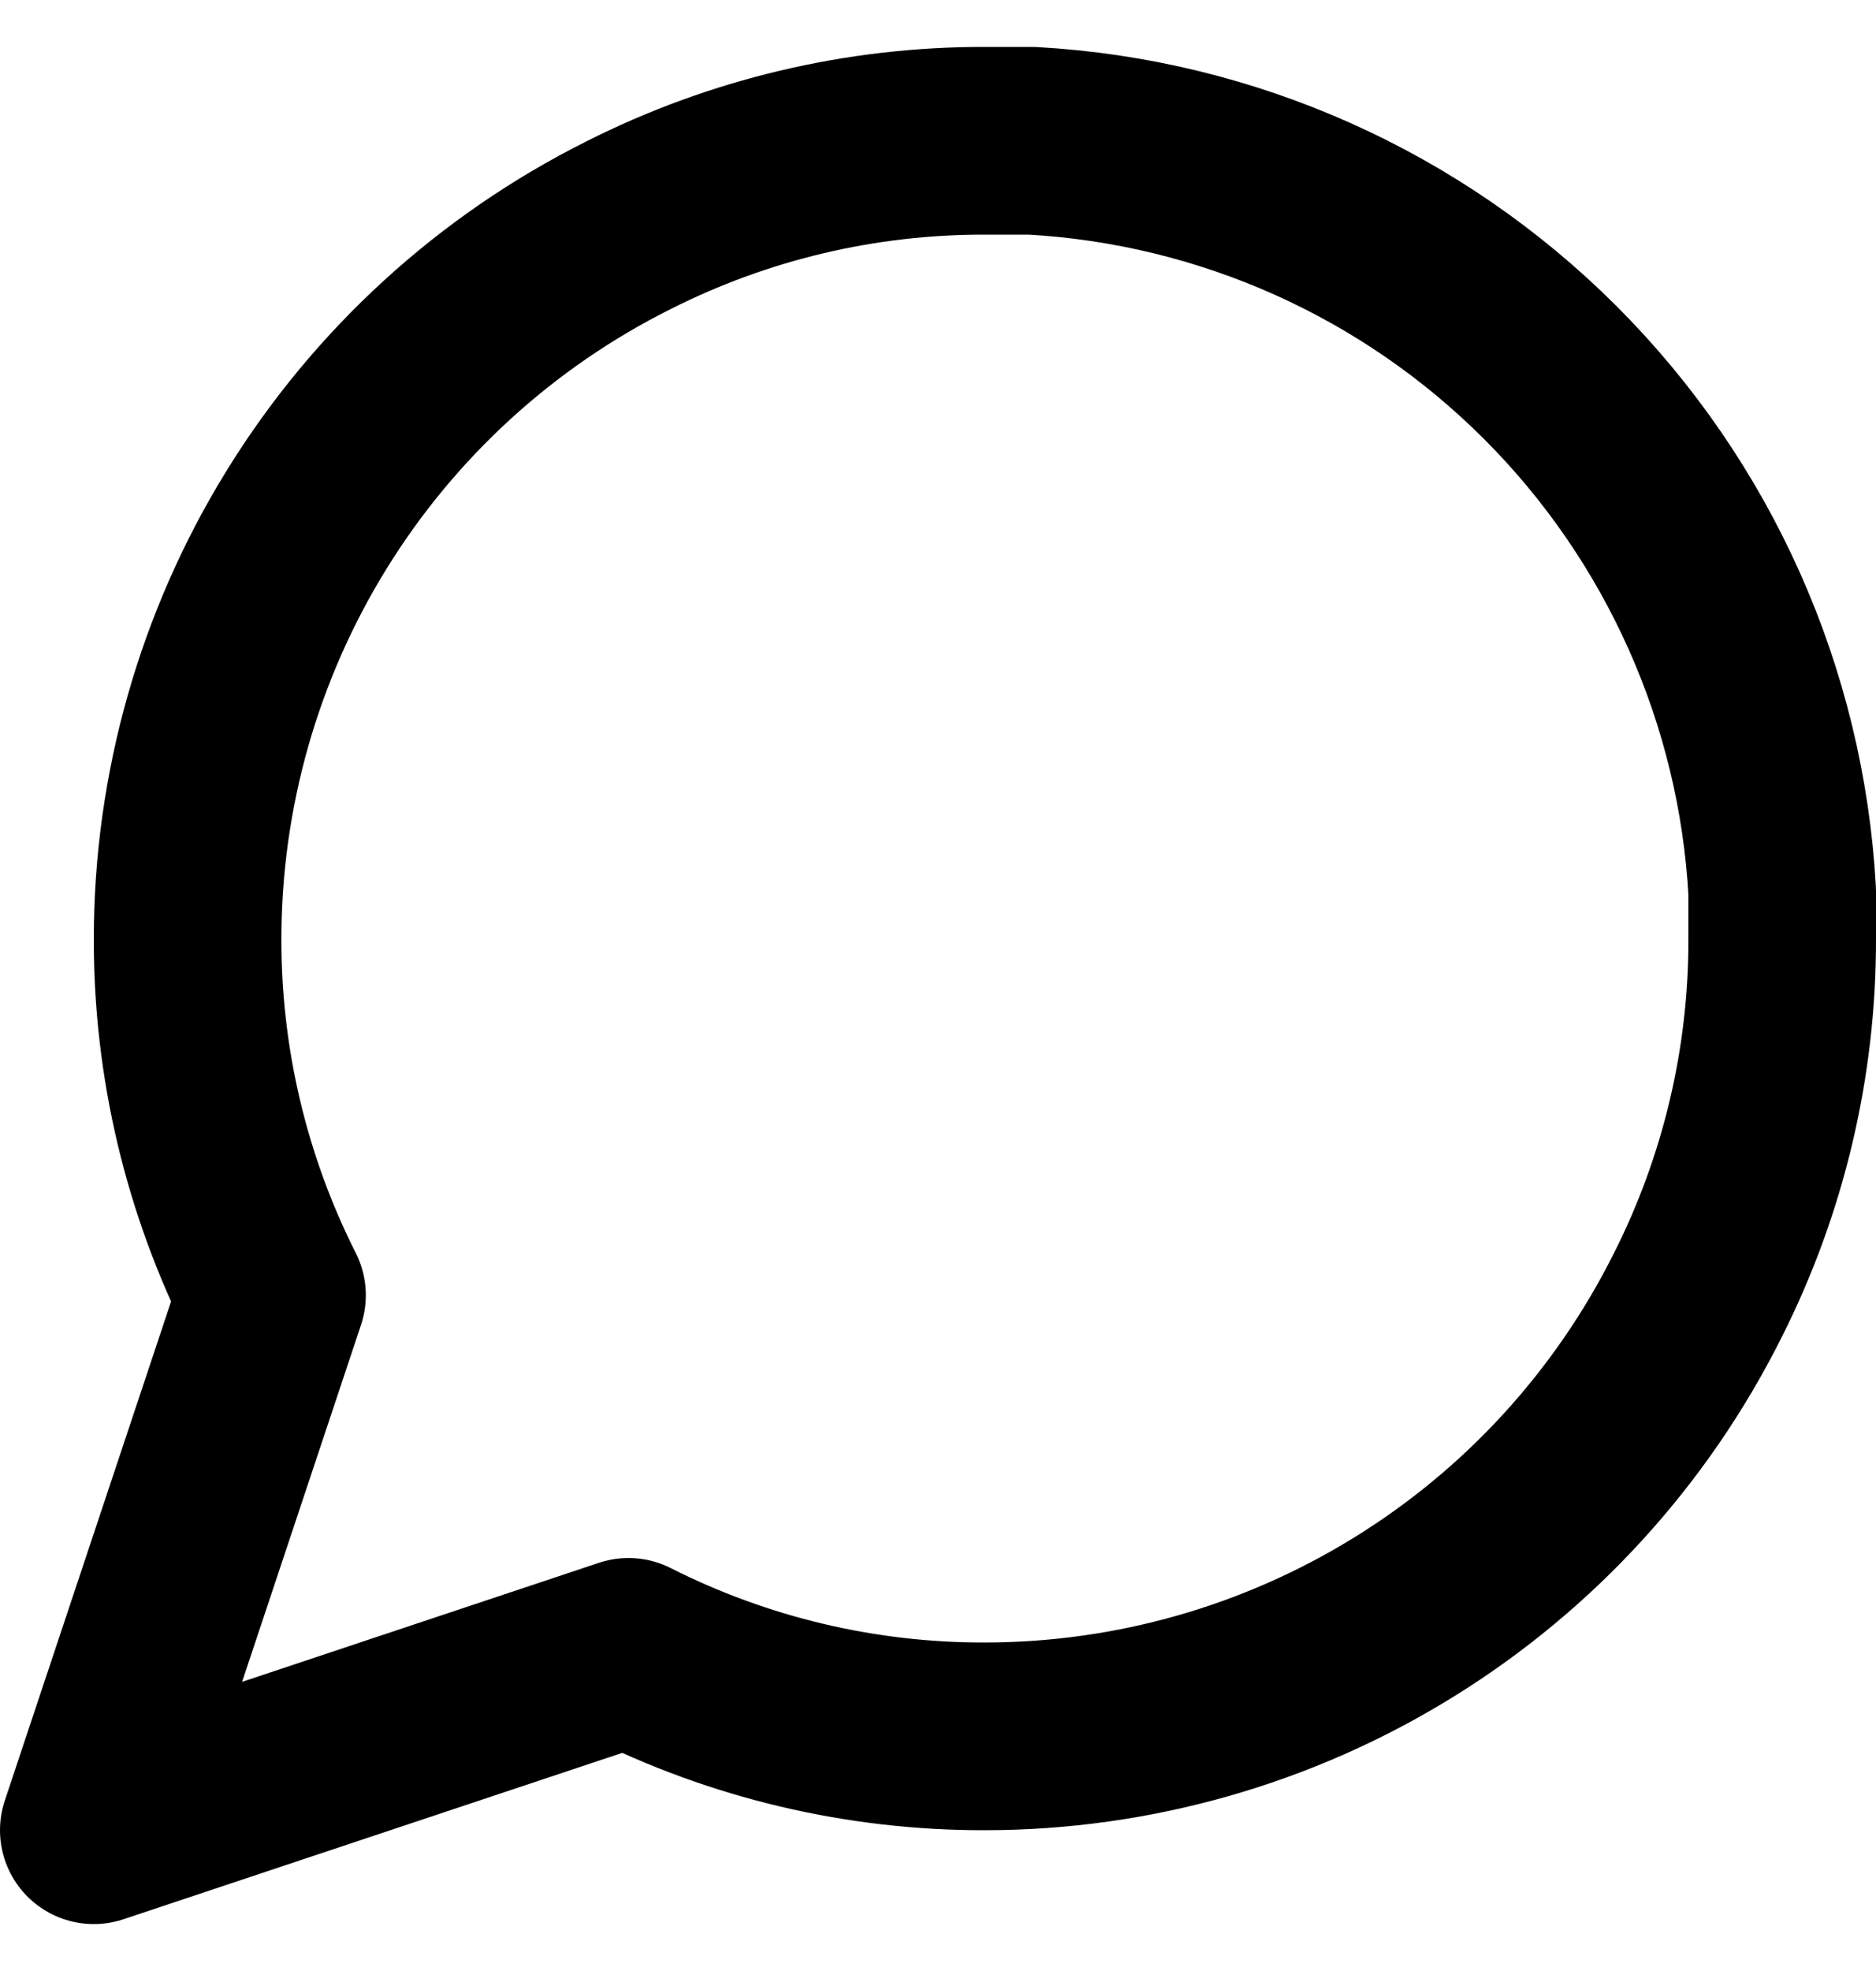
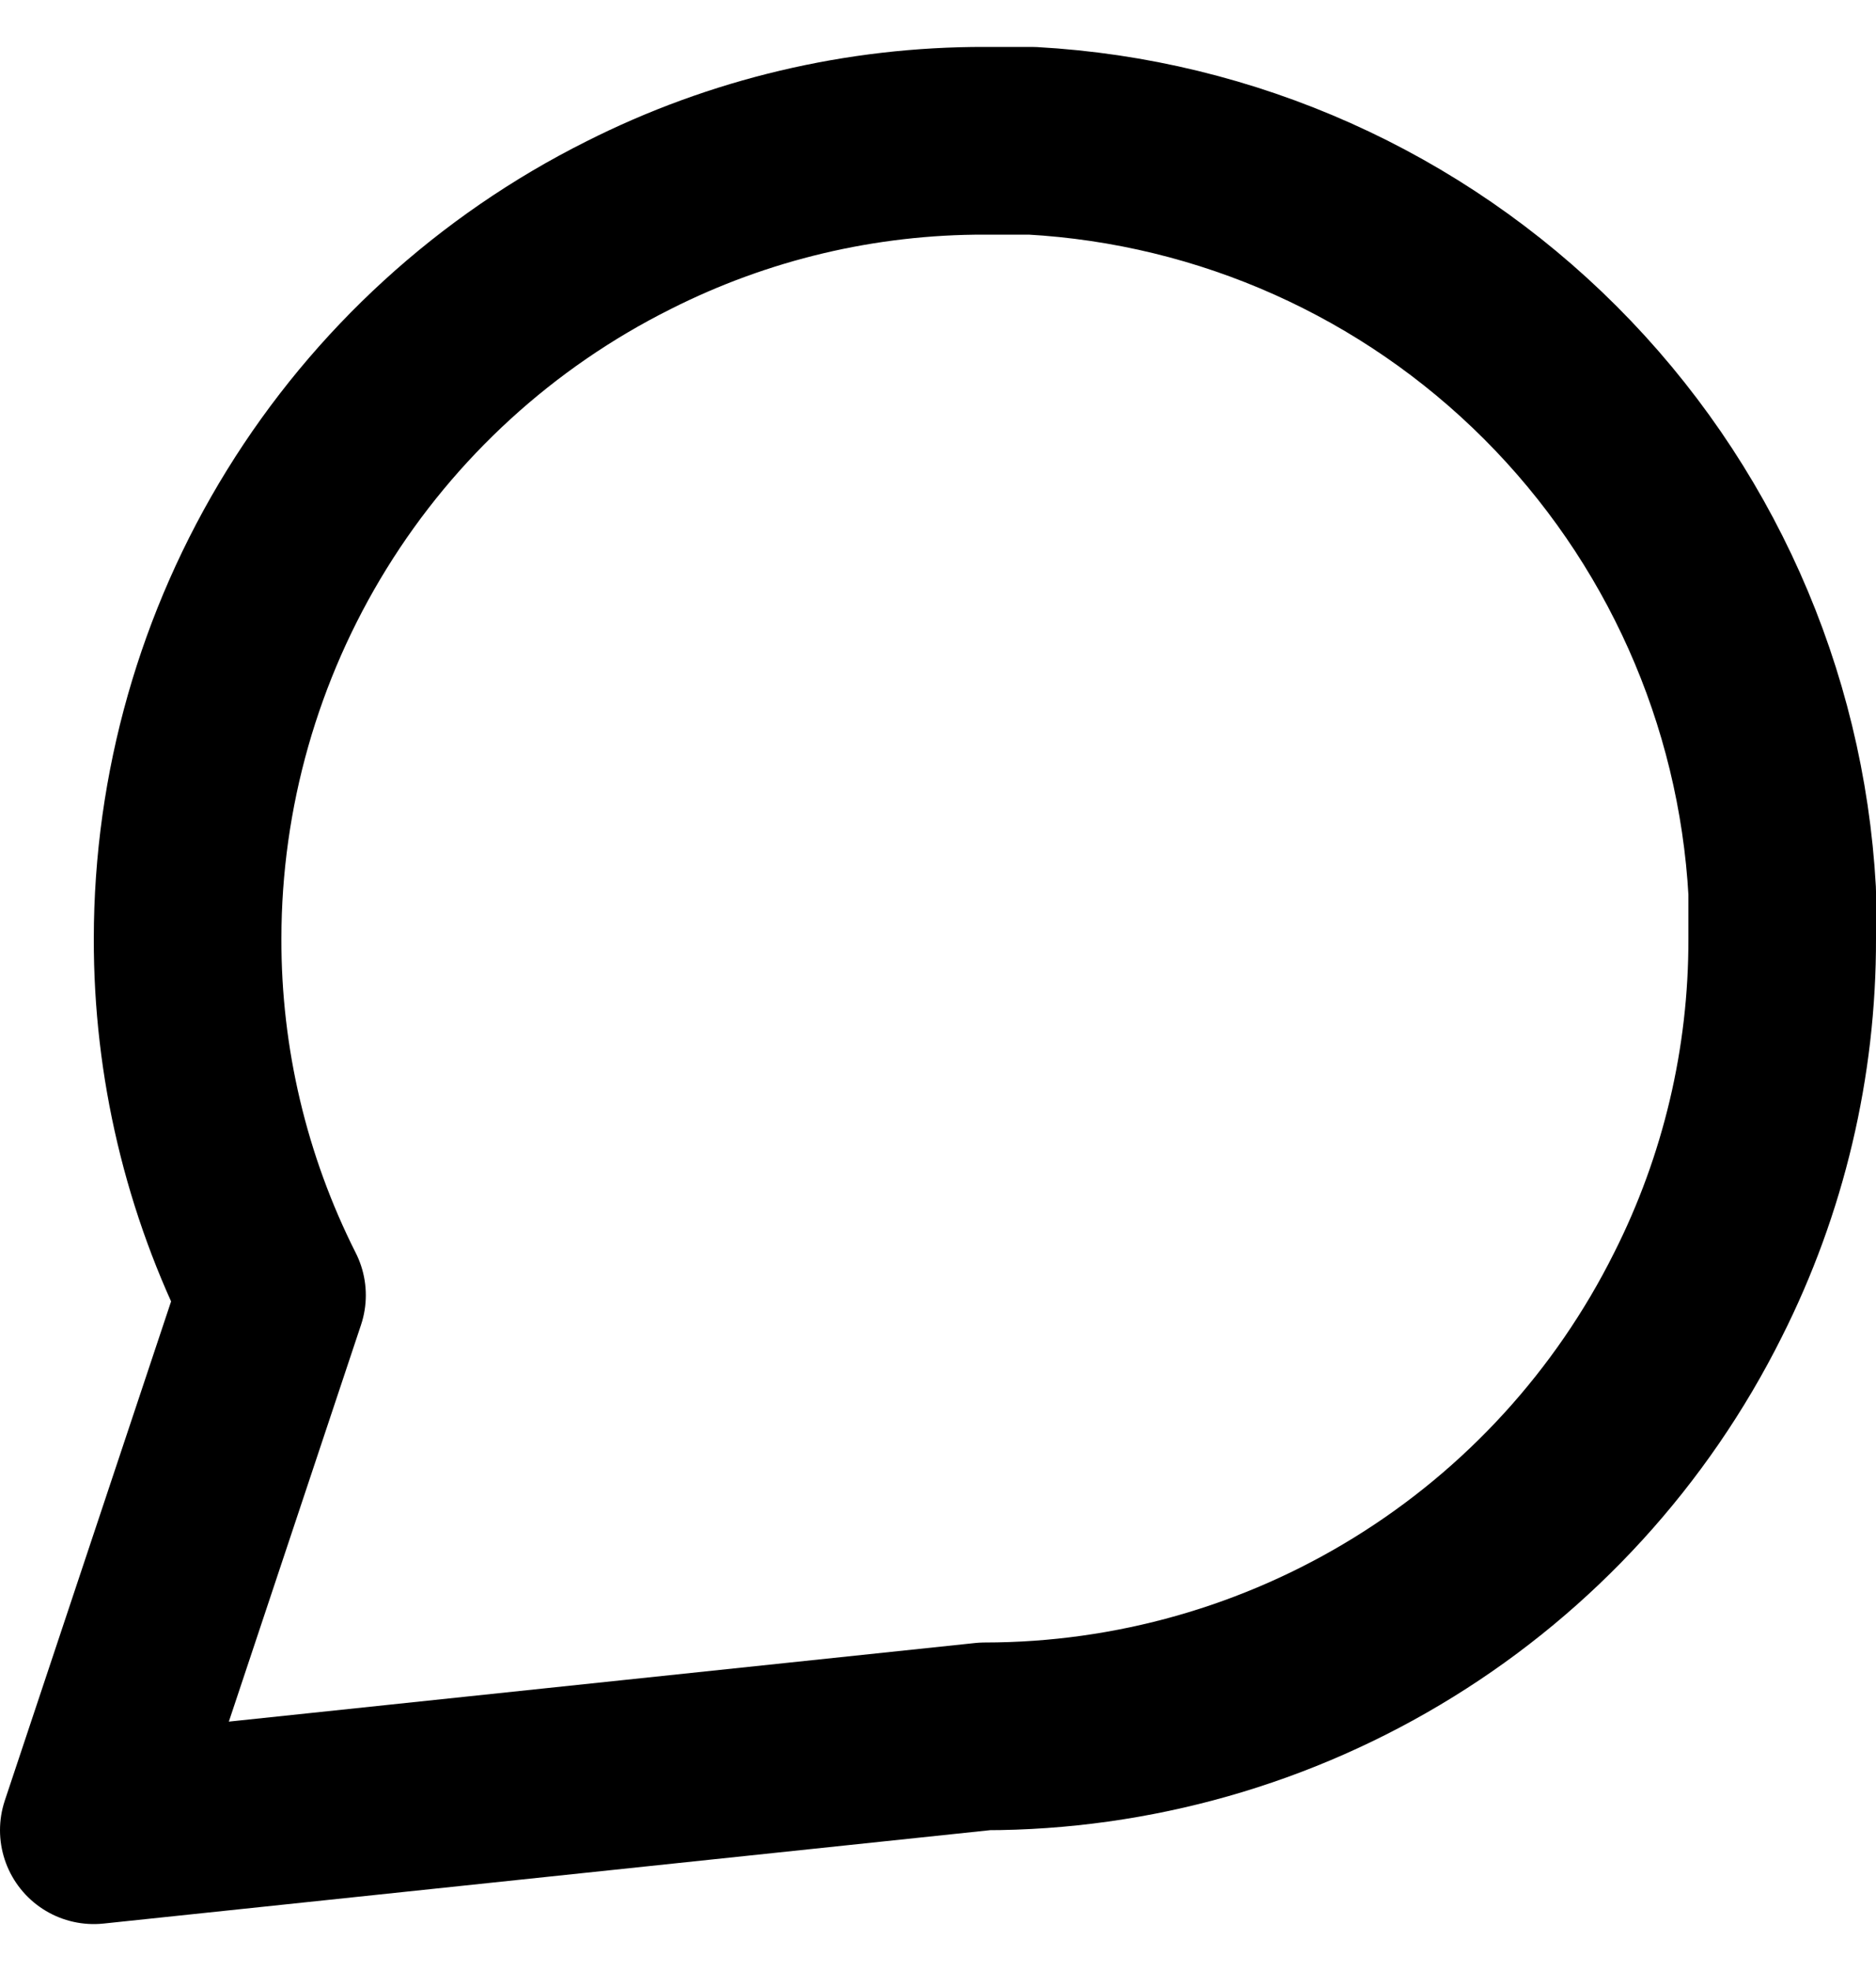
<svg xmlns="http://www.w3.org/2000/svg" width="20" height="21" viewBox="0 0 20 21" fill="none">
-   <path d="M19 10C19.003 11.32 18.695 12.622 18.1 13.8C17.394 15.212 16.31 16.399 14.967 17.229C13.625 18.059 12.078 18.499 10.5 18.5C9.18 18.503 7.878 18.195 6.7 17.6L1 19.5L2.9 13.8C2.305 12.622 1.997 11.32 2 10C2.001 8.422 2.441 6.875 3.271 5.533C4.101 4.19 5.288 3.106 6.7 2.4C7.878 1.805 9.18 1.497 10.5 1.5H11C13.084 1.615 15.053 2.495 16.529 3.971C18.005 5.447 18.885 7.416 19 9.5V10Z" stroke="black" stroke-width="2" stroke-linecap="round" stroke-linejoin="round" />
+   <path d="M19 10C19.003 11.32 18.695 12.622 18.1 13.8C17.394 15.212 16.31 16.399 14.967 17.229C13.625 18.059 12.078 18.499 10.5 18.5L1 19.5L2.9 13.8C2.305 12.622 1.997 11.32 2 10C2.001 8.422 2.441 6.875 3.271 5.533C4.101 4.19 5.288 3.106 6.7 2.4C7.878 1.805 9.18 1.497 10.5 1.5H11C13.084 1.615 15.053 2.495 16.529 3.971C18.005 5.447 18.885 7.416 19 9.5V10Z" stroke="black" stroke-width="2" stroke-linecap="round" stroke-linejoin="round" />
</svg>